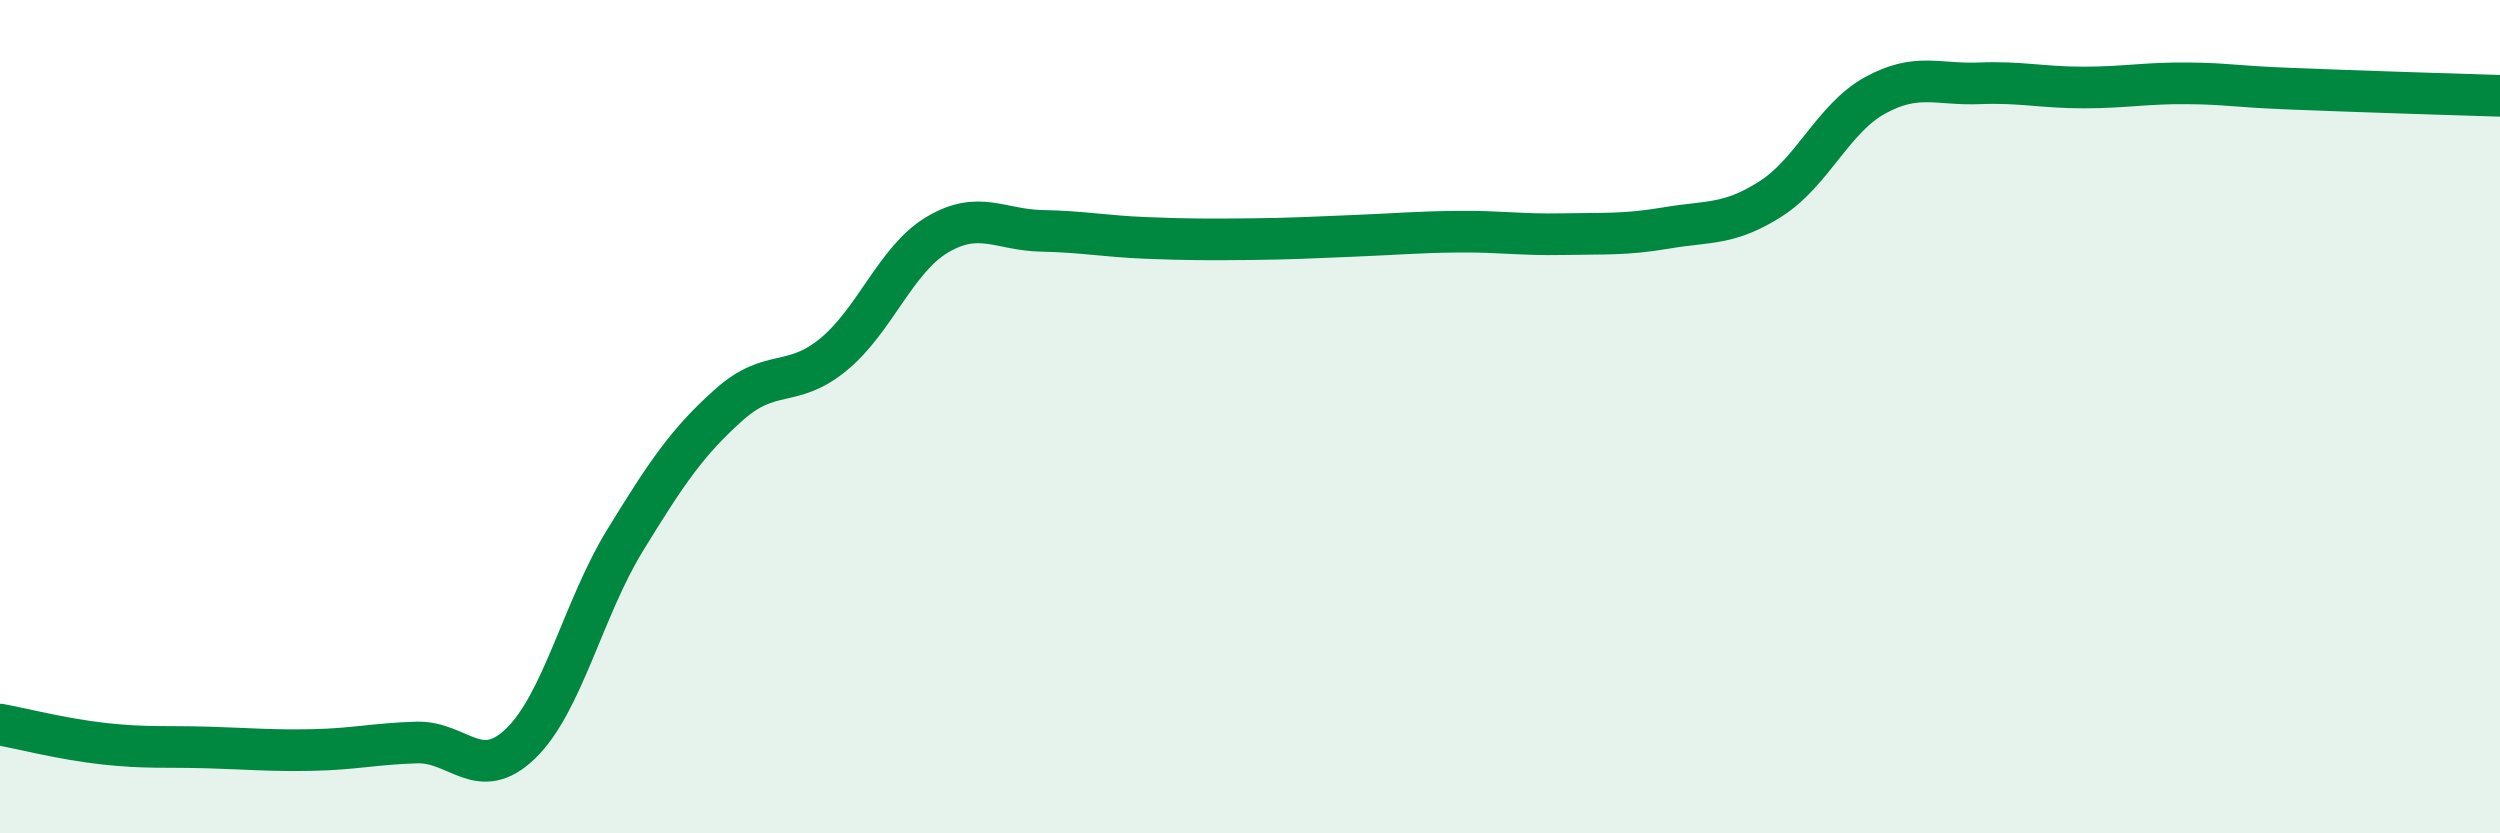
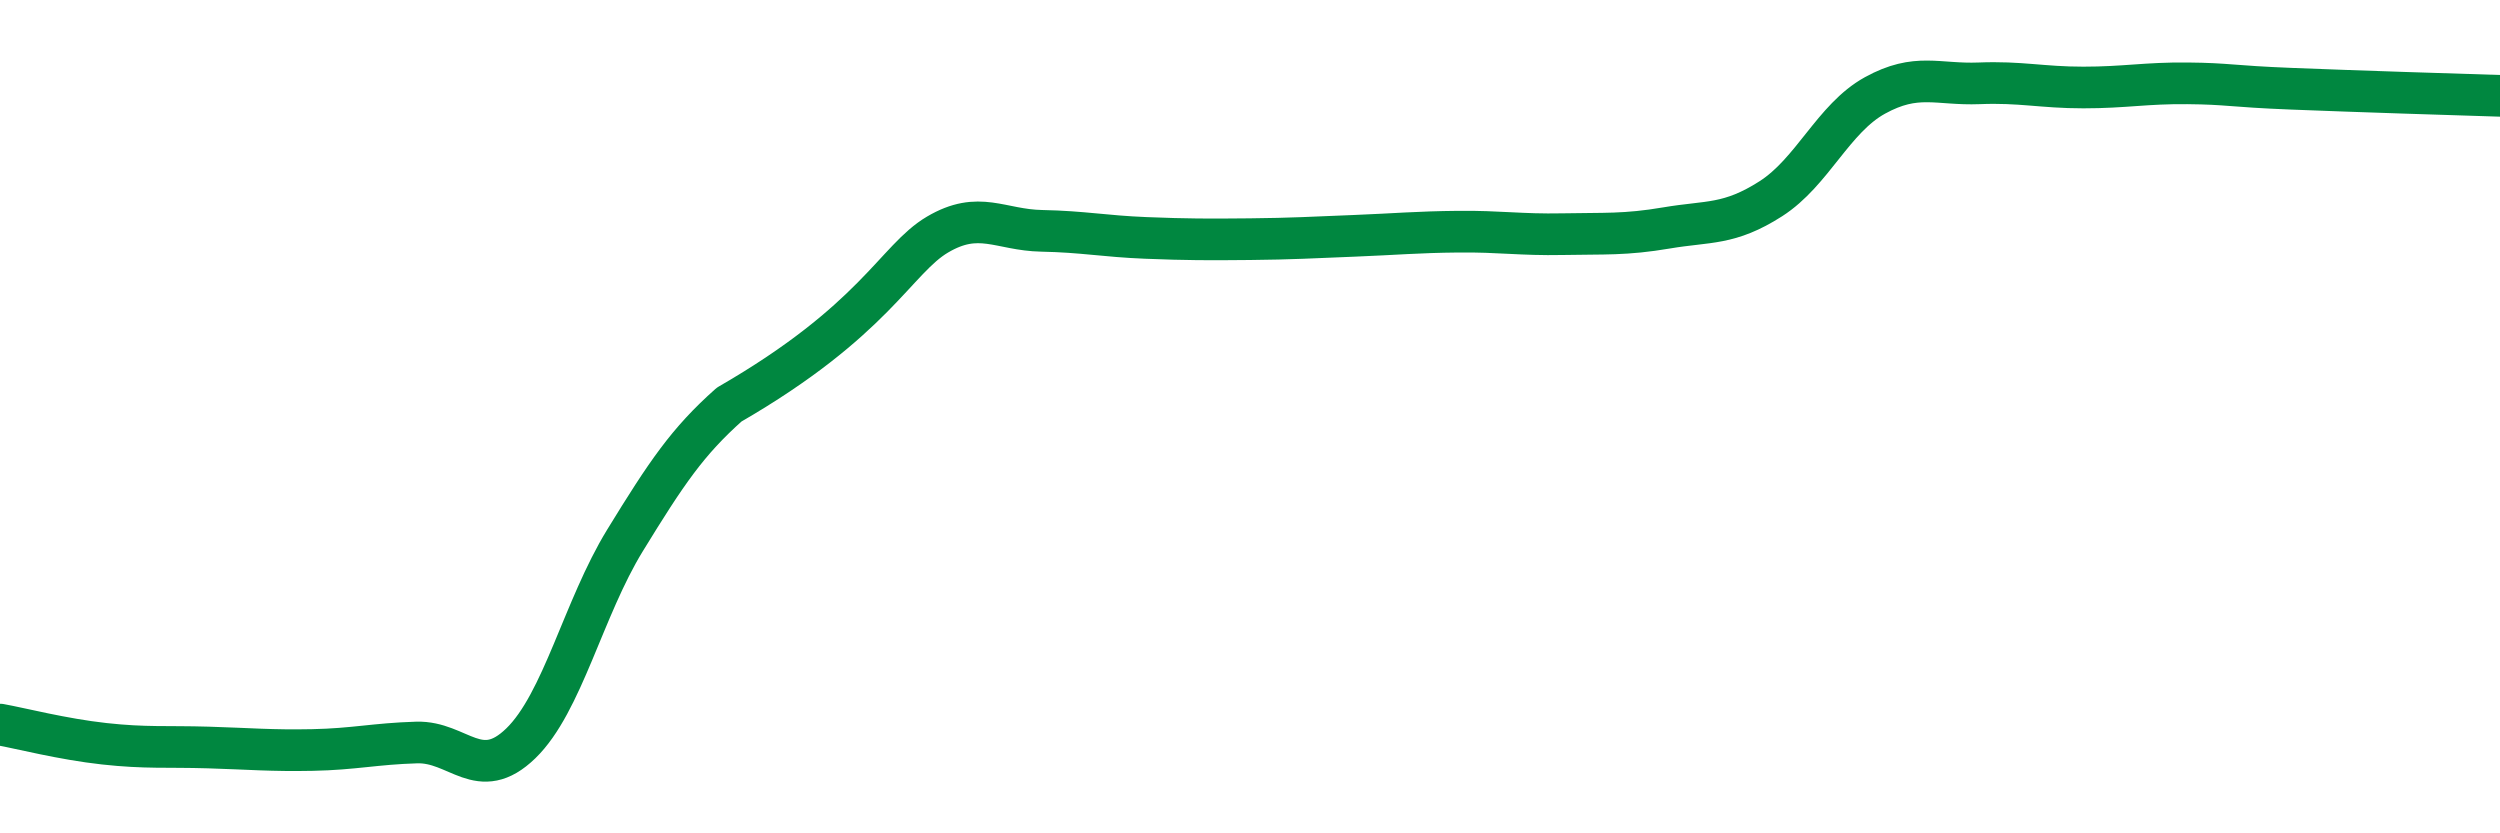
<svg xmlns="http://www.w3.org/2000/svg" width="60" height="20" viewBox="0 0 60 20">
-   <path d="M 0,17.39 C 0.5,17.48 1.5,17.74 2.5,17.85 C 3.5,17.96 4,17.91 5,17.94 C 6,17.97 6.5,18.02 7.5,18 C 8.5,17.98 9,17.85 10,17.82 C 11,17.79 11.5,18.81 12.5,17.84 C 13.5,16.87 14,14.6 15,12.97 C 16,11.34 16.5,10.6 17.5,9.71 C 18.5,8.82 19,9.33 20,8.51 C 21,7.69 21.5,6.22 22.5,5.63 C 23.5,5.04 24,5.52 25,5.54 C 26,5.56 26.5,5.67 27.5,5.71 C 28.5,5.75 29,5.75 30,5.74 C 31,5.73 31.5,5.7 32.5,5.66 C 33.5,5.62 34,5.57 35,5.56 C 36,5.55 36.5,5.64 37.5,5.62 C 38.5,5.6 39,5.64 40,5.47 C 41,5.3 41.5,5.41 42.5,4.77 C 43.5,4.13 44,2.84 45,2.29 C 46,1.74 46.5,2.04 47.5,2 C 48.5,1.96 49,2.1 50,2.1 C 51,2.1 51.5,1.99 52.5,2 C 53.5,2.01 53.5,2.07 55,2.13 C 56.5,2.19 59,2.27 60,2.3L60 20L0 20Z" fill="#008740" opacity="0.1" stroke-linecap="round" stroke-linejoin="round" />
-   <path d="M 0,17.39 C 0.5,17.48 1.5,17.74 2.5,17.85 C 3.5,17.96 4,17.91 5,17.94 C 6,17.97 6.5,18.02 7.5,18 C 8.5,17.98 9,17.85 10,17.82 C 11,17.79 11.5,18.81 12.5,17.84 C 13.5,16.87 14,14.6 15,12.97 C 16,11.34 16.5,10.6 17.5,9.71 C 18.5,8.82 19,9.33 20,8.51 C 21,7.69 21.5,6.22 22.5,5.63 C 23.5,5.04 24,5.52 25,5.54 C 26,5.56 26.5,5.67 27.5,5.71 C 28.5,5.75 29,5.75 30,5.74 C 31,5.73 31.5,5.7 32.5,5.66 C 33.5,5.62 34,5.57 35,5.56 C 36,5.55 36.5,5.64 37.5,5.62 C 38.5,5.6 39,5.64 40,5.47 C 41,5.3 41.5,5.41 42.5,4.77 C 43.5,4.13 44,2.84 45,2.29 C 46,1.74 46.5,2.04 47.5,2 C 48.5,1.96 49,2.1 50,2.1 C 51,2.1 51.5,1.99 52.5,2 C 53.5,2.01 53.5,2.07 55,2.13 C 56.5,2.19 59,2.27 60,2.3" stroke="#008740" stroke-width="1" fill="none" stroke-linecap="round" stroke-linejoin="round" />
+   <path d="M 0,17.39 C 0.5,17.48 1.5,17.74 2.5,17.85 C 3.5,17.96 4,17.91 5,17.94 C 6,17.97 6.5,18.02 7.5,18 C 8.5,17.98 9,17.85 10,17.82 C 11,17.79 11.5,18.81 12.5,17.84 C 13.5,16.87 14,14.6 15,12.97 C 16,11.34 16.5,10.6 17.5,9.71 C 21,7.69 21.5,6.22 22.5,5.63 C 23.5,5.04 24,5.52 25,5.54 C 26,5.56 26.5,5.67 27.5,5.71 C 28.5,5.75 29,5.75 30,5.74 C 31,5.73 31.5,5.7 32.5,5.66 C 33.5,5.62 34,5.57 35,5.56 C 36,5.55 36.5,5.64 37.5,5.62 C 38.5,5.6 39,5.64 40,5.47 C 41,5.3 41.5,5.41 42.5,4.77 C 43.5,4.13 44,2.84 45,2.29 C 46,1.74 46.5,2.04 47.5,2 C 48.5,1.96 49,2.1 50,2.1 C 51,2.1 51.5,1.99 52.5,2 C 53.5,2.01 53.5,2.07 55,2.13 C 56.5,2.19 59,2.27 60,2.3" stroke="#008740" stroke-width="1" fill="none" stroke-linecap="round" stroke-linejoin="round" />
</svg>